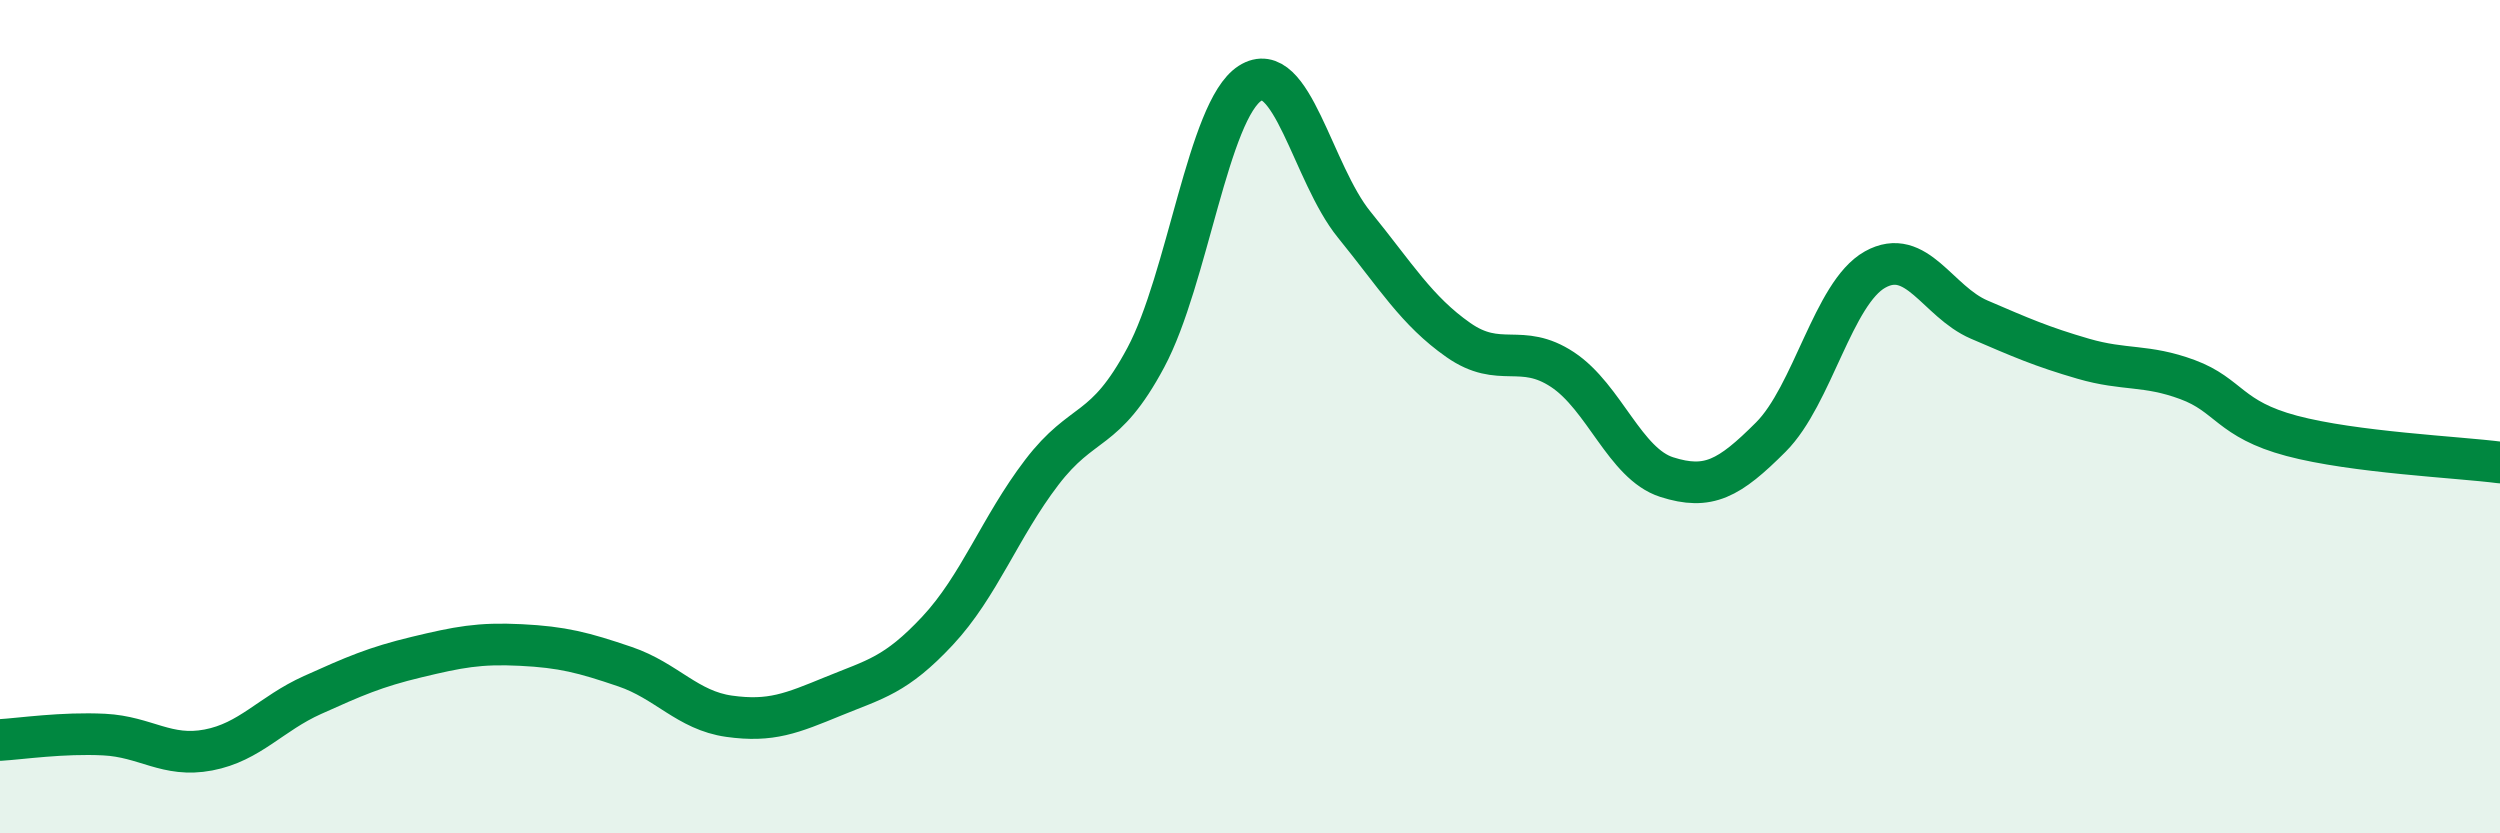
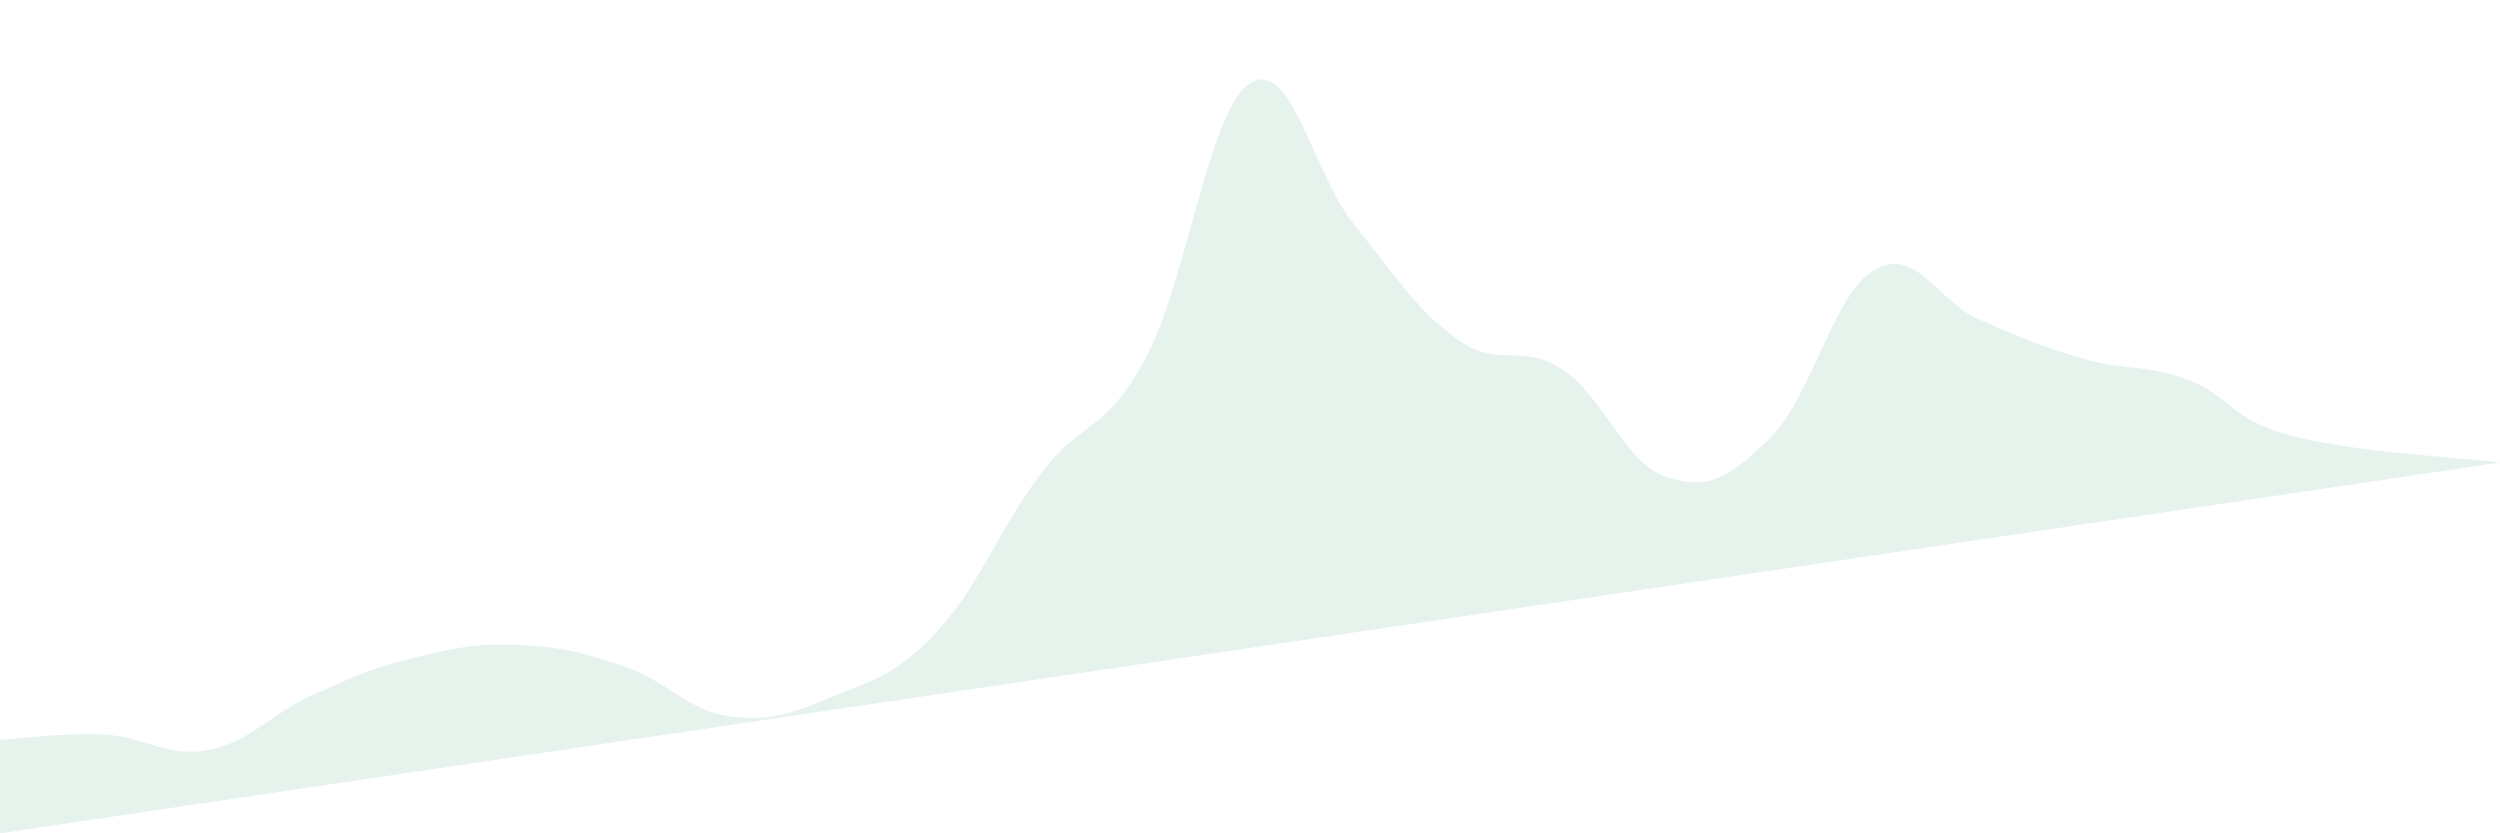
<svg xmlns="http://www.w3.org/2000/svg" width="60" height="20" viewBox="0 0 60 20">
-   <path d="M 0,17.76 C 0.5,17.73 1.5,17.58 2.5,17.63 C 3.5,17.68 4,18.19 5,18 C 6,17.81 6.5,17.13 7.5,16.68 C 8.5,16.23 9,16.01 10,15.77 C 11,15.53 11.5,15.43 12.5,15.48 C 13.5,15.53 14,15.66 15,16 C 16,16.34 16.5,17.05 17.5,17.19 C 18.5,17.33 19,17.12 20,16.71 C 21,16.3 21.5,16.21 22.5,15.14 C 23.5,14.07 24,12.65 25,11.34 C 26,10.03 26.5,10.45 27.5,8.58 C 28.5,6.71 29,2.64 30,2 C 31,1.36 31.5,4.16 32.5,5.39 C 33.5,6.62 34,7.46 35,8.16 C 36,8.86 36.5,8.21 37.5,8.87 C 38.5,9.53 39,11.13 40,11.45 C 41,11.77 41.5,11.49 42.5,10.49 C 43.5,9.49 44,7.03 45,6.47 C 46,5.91 46.5,7.24 47.5,7.67 C 48.5,8.1 49,8.32 50,8.61 C 51,8.9 51.5,8.74 52.5,9.11 C 53.5,9.48 53.5,10.06 55,10.46 C 56.5,10.86 59,10.97 60,11.1L60 20L0 20Z" fill="#008740" opacity="0.1" stroke-linecap="round" stroke-linejoin="round" />
-   <path d="M 0,17.76 C 0.5,17.73 1.5,17.58 2.5,17.63 C 3.5,17.68 4,18.19 5,18 C 6,17.81 6.5,17.13 7.5,16.68 C 8.5,16.23 9,16.01 10,15.77 C 11,15.53 11.5,15.43 12.5,15.48 C 13.5,15.53 14,15.66 15,16 C 16,16.34 16.5,17.05 17.5,17.19 C 18.5,17.33 19,17.12 20,16.71 C 21,16.3 21.5,16.21 22.5,15.14 C 23.5,14.07 24,12.65 25,11.34 C 26,10.03 26.5,10.45 27.5,8.58 C 28.5,6.71 29,2.64 30,2 C 31,1.36 31.5,4.16 32.5,5.39 C 33.5,6.62 34,7.46 35,8.16 C 36,8.86 36.5,8.21 37.5,8.87 C 38.5,9.53 39,11.13 40,11.45 C 41,11.77 41.5,11.49 42.5,10.49 C 43.5,9.49 44,7.03 45,6.47 C 46,5.91 46.5,7.24 47.5,7.67 C 48.5,8.1 49,8.32 50,8.61 C 51,8.9 51.5,8.74 52.5,9.11 C 53.5,9.48 53.5,10.06 55,10.46 C 56.5,10.86 59,10.97 60,11.1" stroke="#008740" stroke-width="1" fill="none" stroke-linecap="round" stroke-linejoin="round" />
+   <path d="M 0,17.76 C 0.5,17.73 1.5,17.58 2.5,17.63 C 3.5,17.68 4,18.19 5,18 C 6,17.81 6.5,17.13 7.5,16.68 C 8.5,16.23 9,16.01 10,15.77 C 11,15.53 11.5,15.43 12.5,15.48 C 13.5,15.53 14,15.66 15,16 C 16,16.34 16.5,17.05 17.5,17.19 C 18.5,17.33 19,17.12 20,16.71 C 21,16.3 21.5,16.21 22.5,15.14 C 23.5,14.07 24,12.65 25,11.34 C 26,10.03 26.5,10.45 27.5,8.58 C 28.5,6.71 29,2.64 30,2 C 31,1.36 31.5,4.16 32.5,5.39 C 33.5,6.62 34,7.46 35,8.16 C 36,8.86 36.5,8.21 37.5,8.87 C 38.5,9.53 39,11.13 40,11.45 C 41,11.77 41.5,11.49 42.5,10.49 C 43.5,9.49 44,7.03 45,6.47 C 46,5.91 46.5,7.24 47.5,7.67 C 48.5,8.1 49,8.32 50,8.61 C 51,8.9 51.5,8.74 52.5,9.11 C 53.5,9.48 53.5,10.06 55,10.46 C 56.5,10.86 59,10.97 60,11.1L0 20Z" fill="#008740" opacity="0.1" stroke-linecap="round" stroke-linejoin="round" />
</svg>